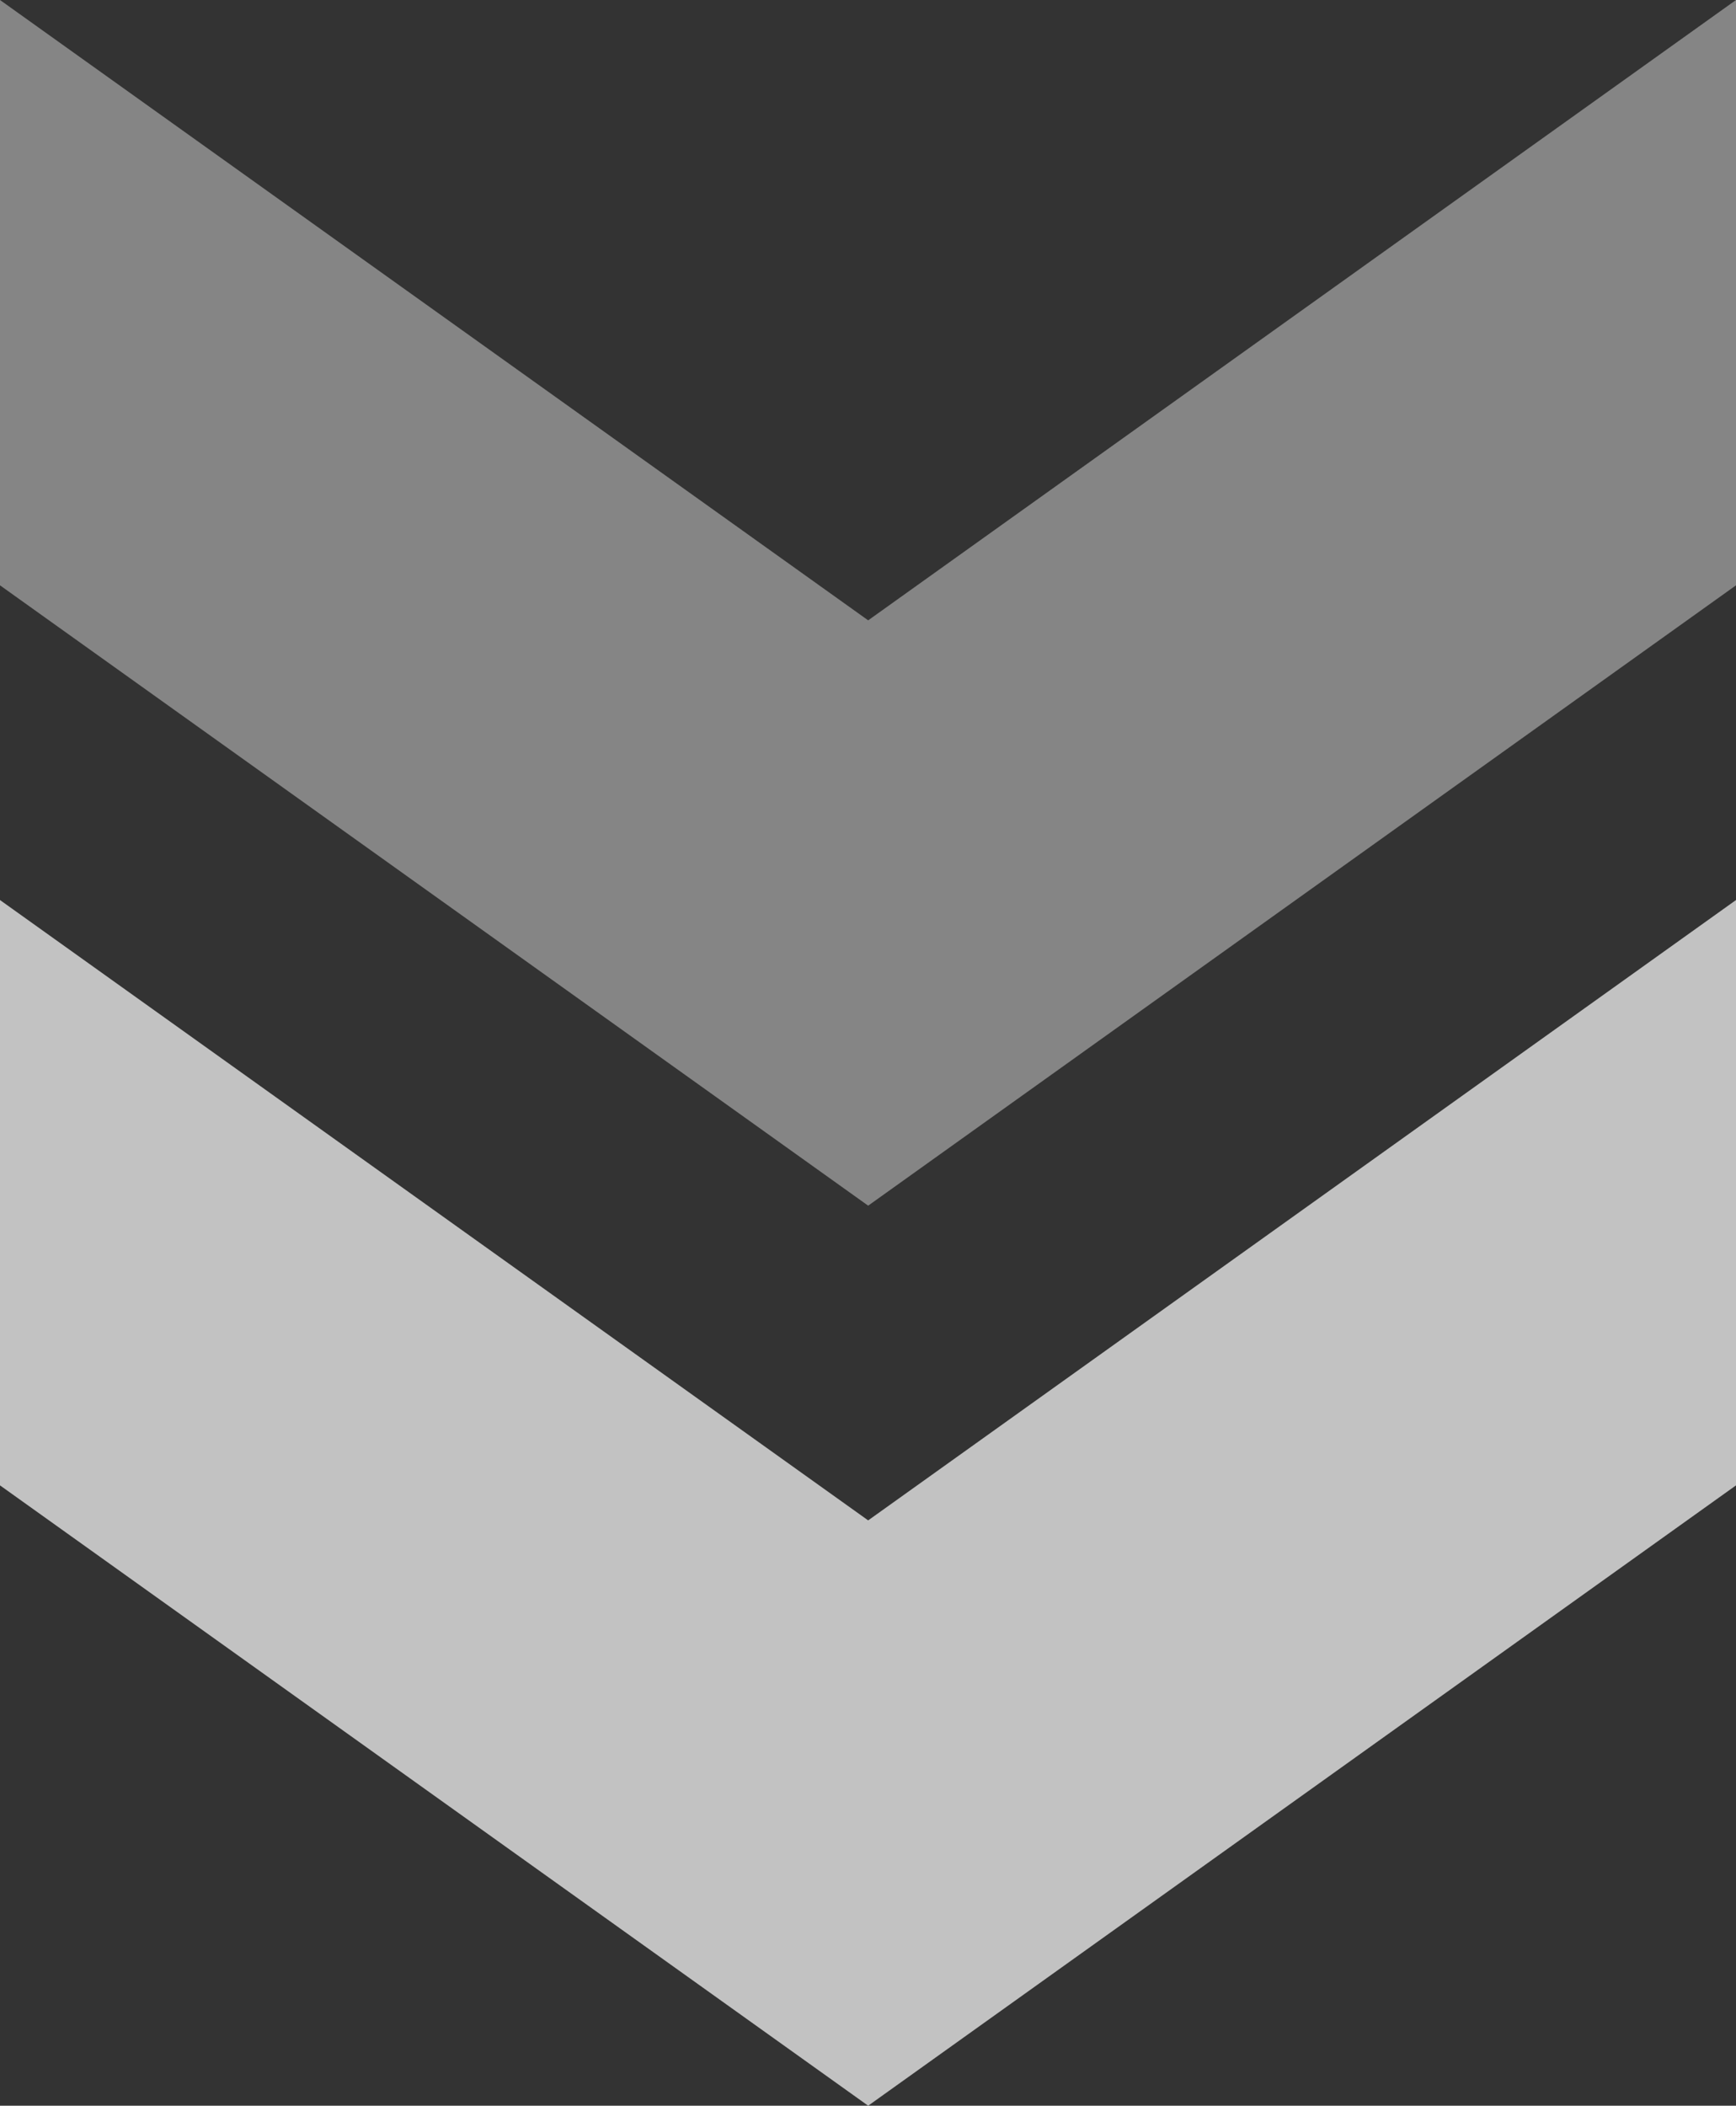
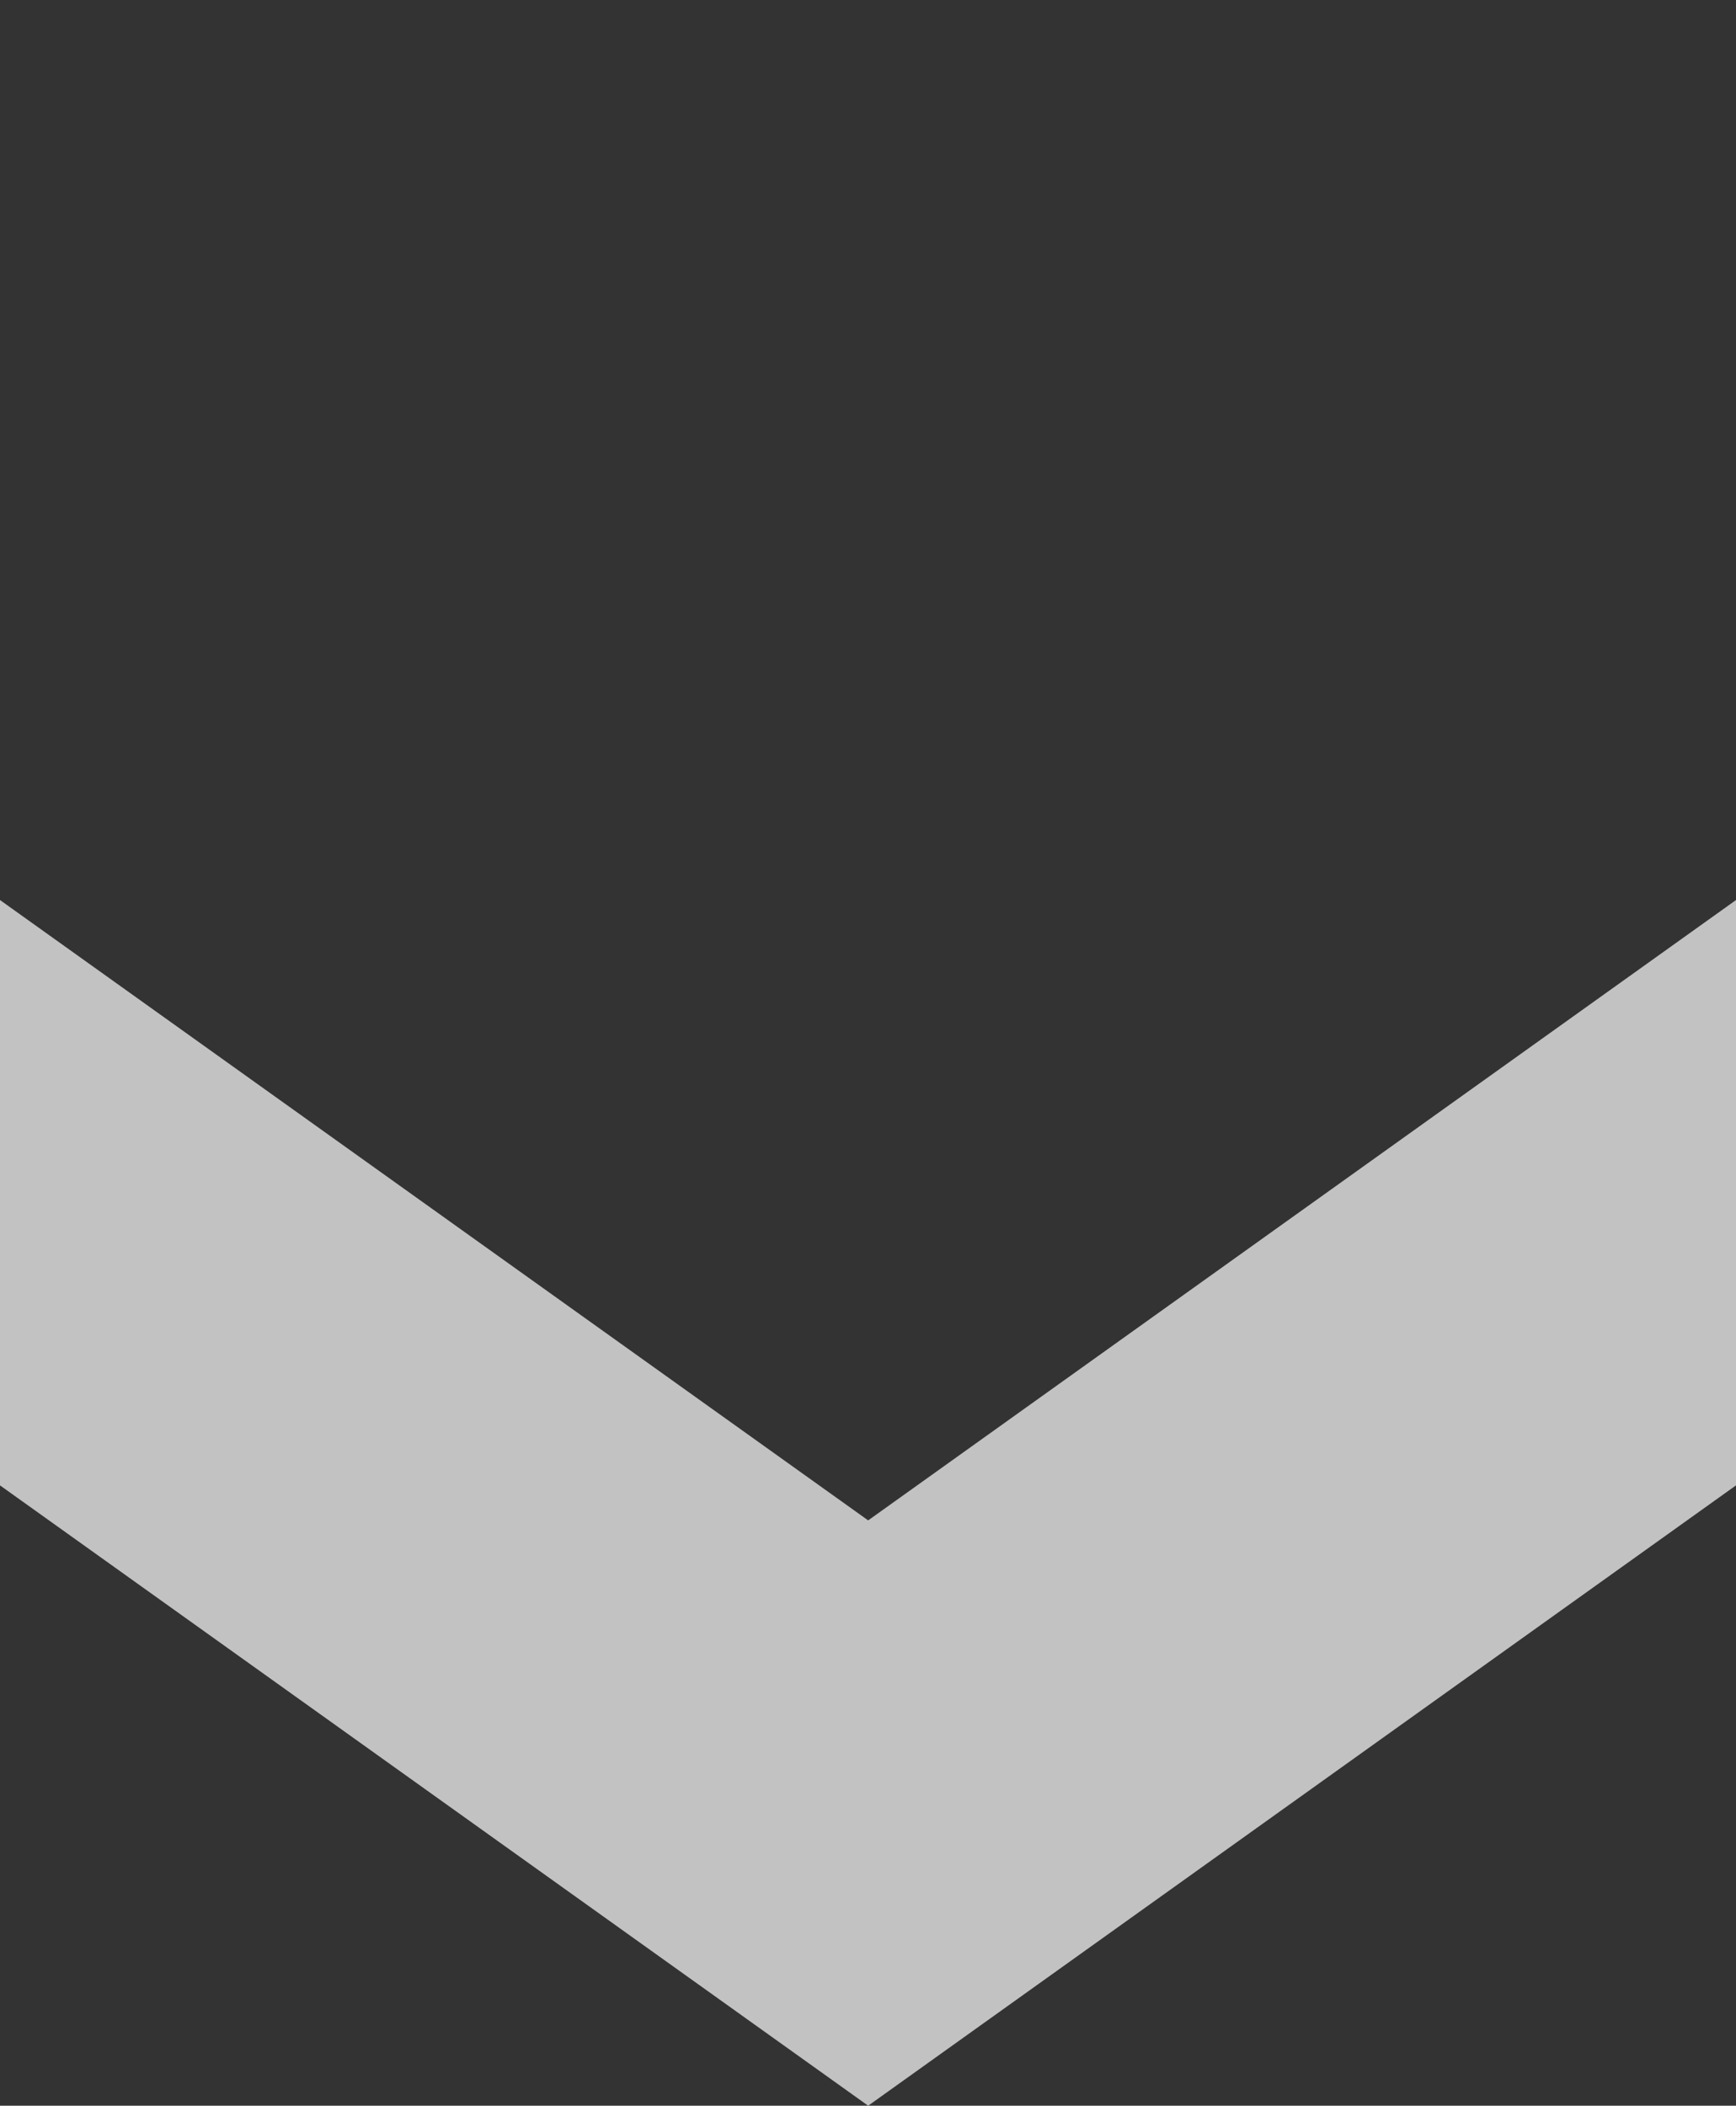
<svg xmlns="http://www.w3.org/2000/svg" id="Layer_1" data-name="Layer 1" viewBox="0 0 51.59 62.56">
  <rect x="0" y="0" width="51.59" height="62.56" fill="#333333" stroke="none" />
  <defs>
    <style>.cls-1{fill:none;}.cls-2{opacity:0.4;}.cls-3{clip-path:url(#clip-path);}.cls-4{fill:#fff;}.cls-5{opacity:0.7;}.cls-6{clip-path:url(#clip-path-2);}</style>
    <clipPath id="clip-path" transform="translate(-24.35 -18.77)">
      <rect class="cls-1" x="24.35" y="18.77" width="51.6" height="35.82" />
    </clipPath>
    <clipPath id="clip-path-2" transform="translate(-24.35 -18.77)">
      <rect class="cls-1" x="24.35" y="45.51" width="51.6" height="35.82" />
    </clipPath>
  </defs>
  <g class="cls-2">
    <g class="cls-3">
-       <polygon class="cls-4" points="0 17.39 0 0 25.8 18.43 51.59 0 51.59 17.39 25.8 35.82 0 17.39" />
-     </g>
+       </g>
  </g>
  <g class="cls-5">
    <g class="cls-6">
      <polygon class="cls-4" points="0 44.13 0 26.74 25.8 45.17 51.59 26.74 51.59 44.13 25.8 62.56 0 44.13" />
    </g>
  </g>
</svg>